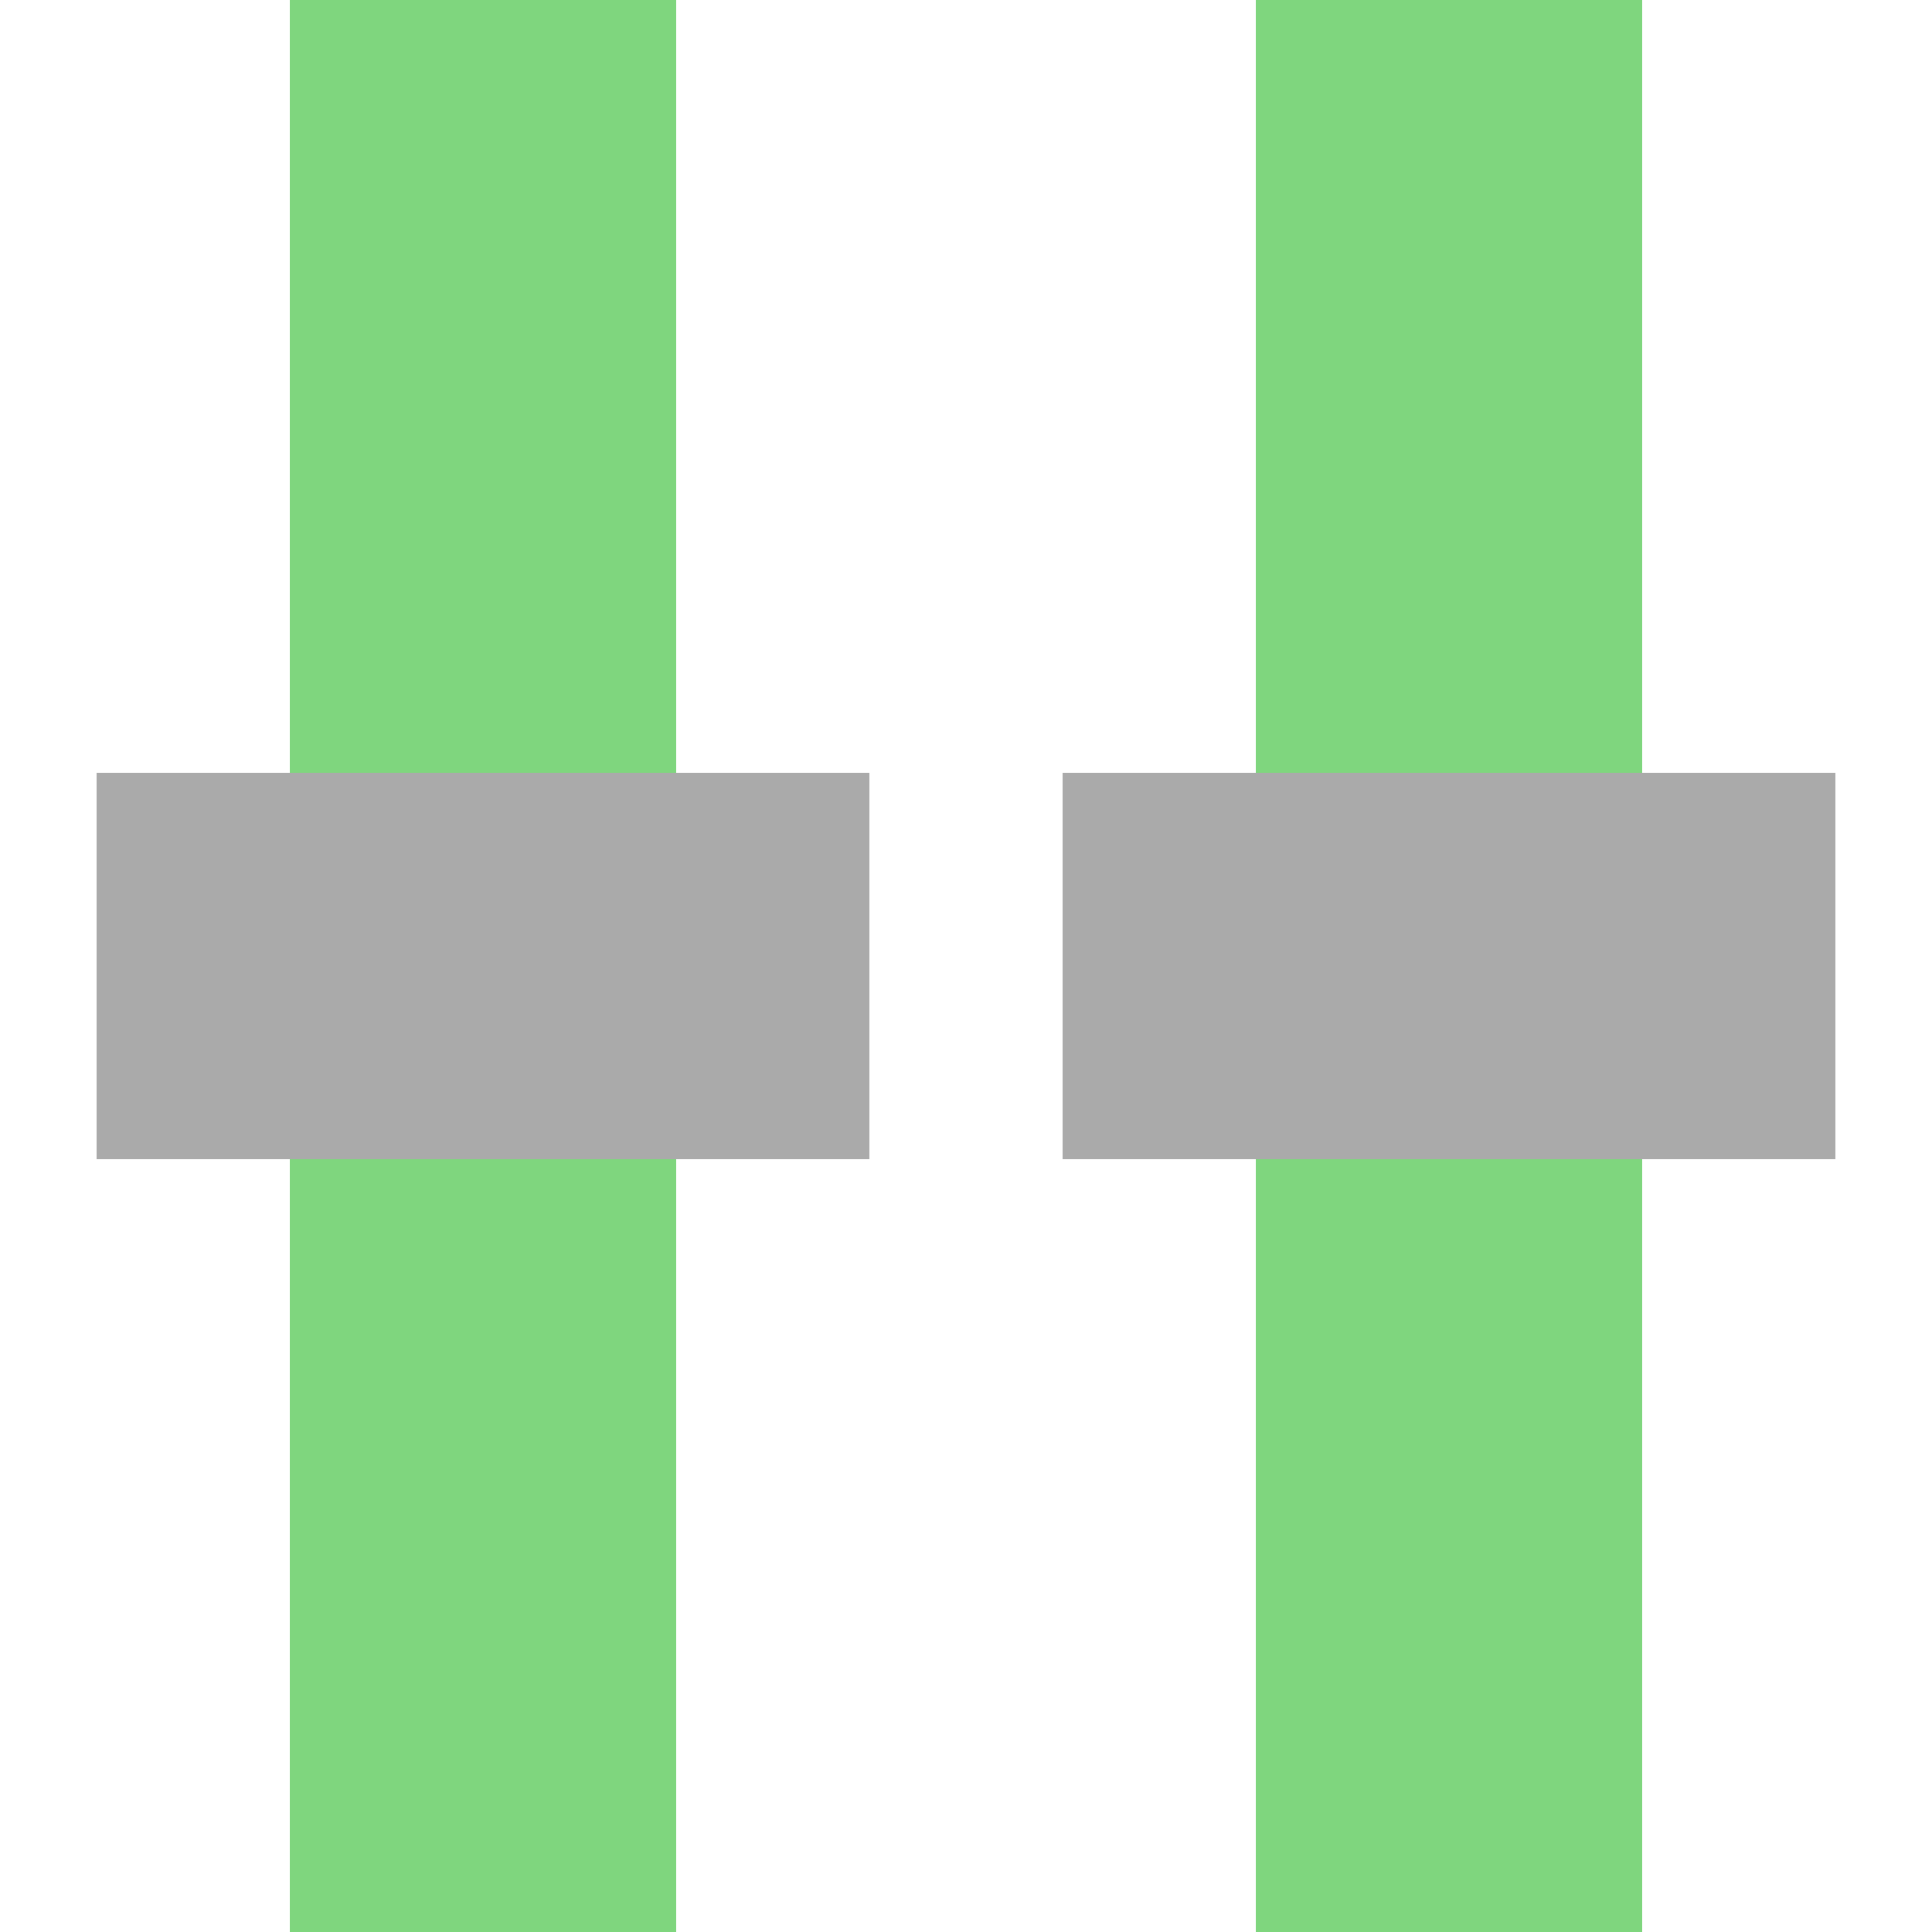
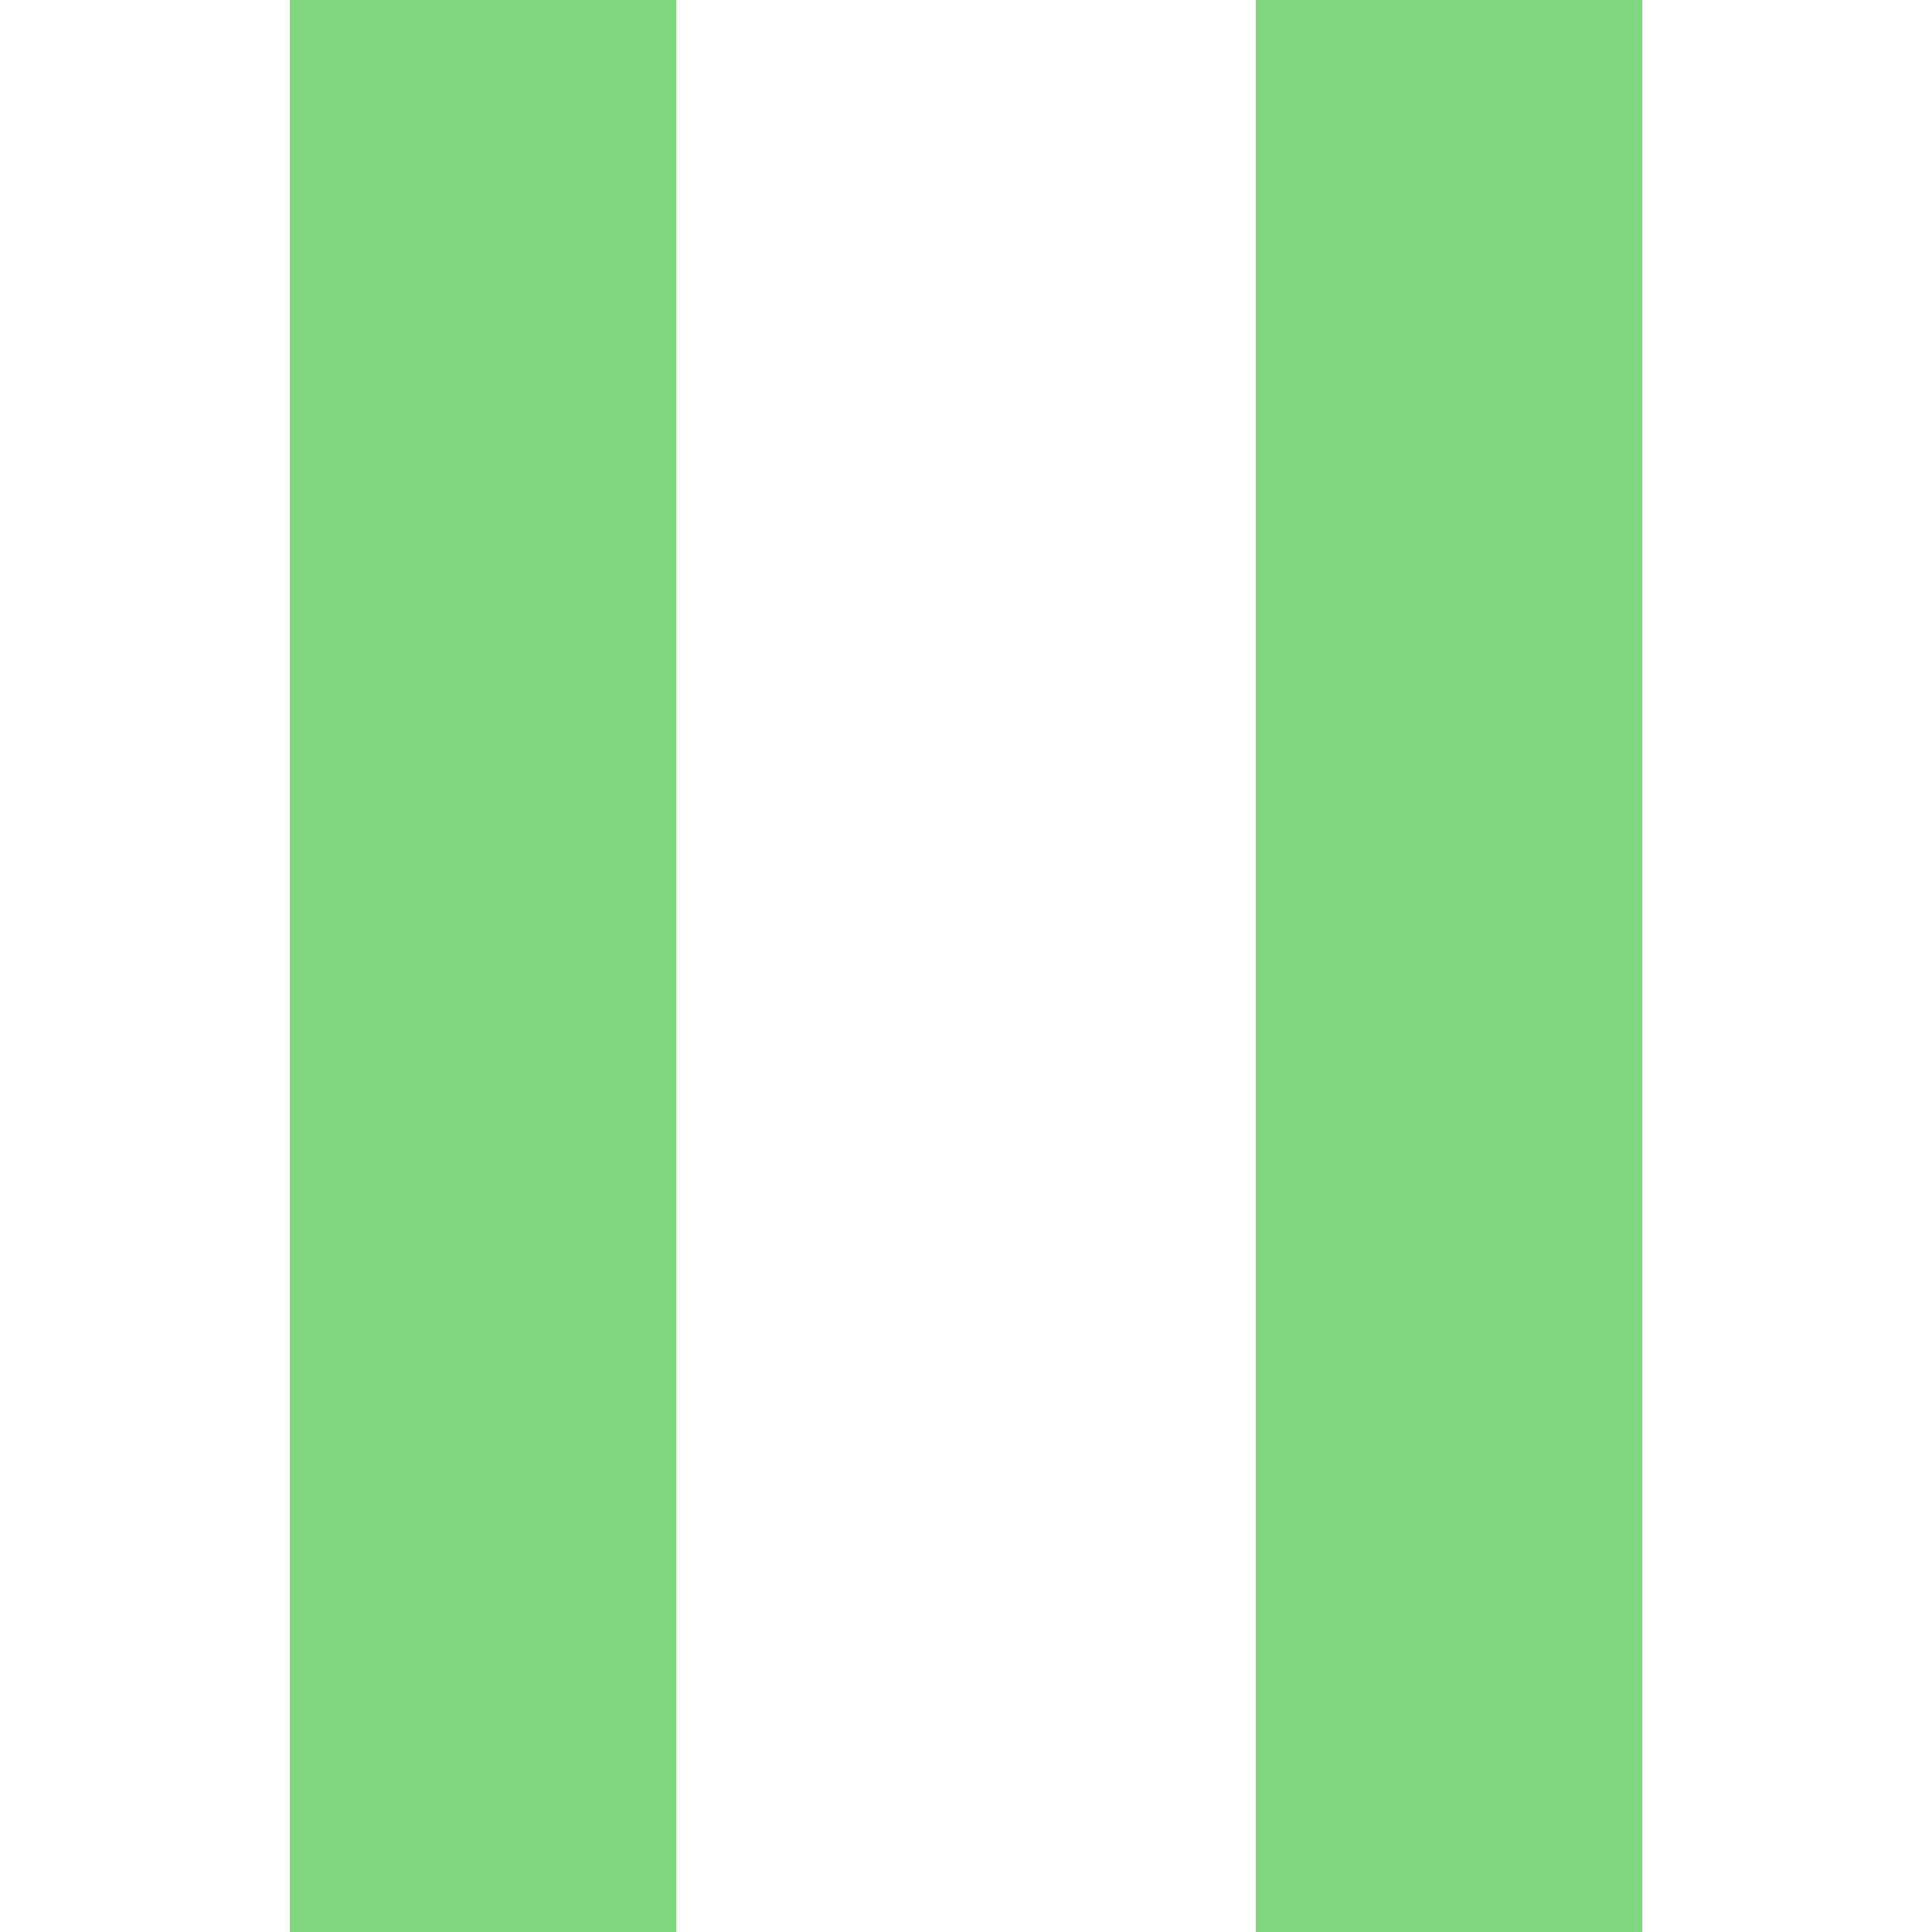
<svg xmlns="http://www.w3.org/2000/svg" width="500" height="500">
  <title>exvENDE green</title>
  <g stroke-width="100">
    <path stroke="#7FD67E" d="M 125,0 V 500 m 250,0 V 0" />
-     <path stroke="#AAA" d="M 25,250 H 225 m 50,0 H 475" />
  </g>
</svg>